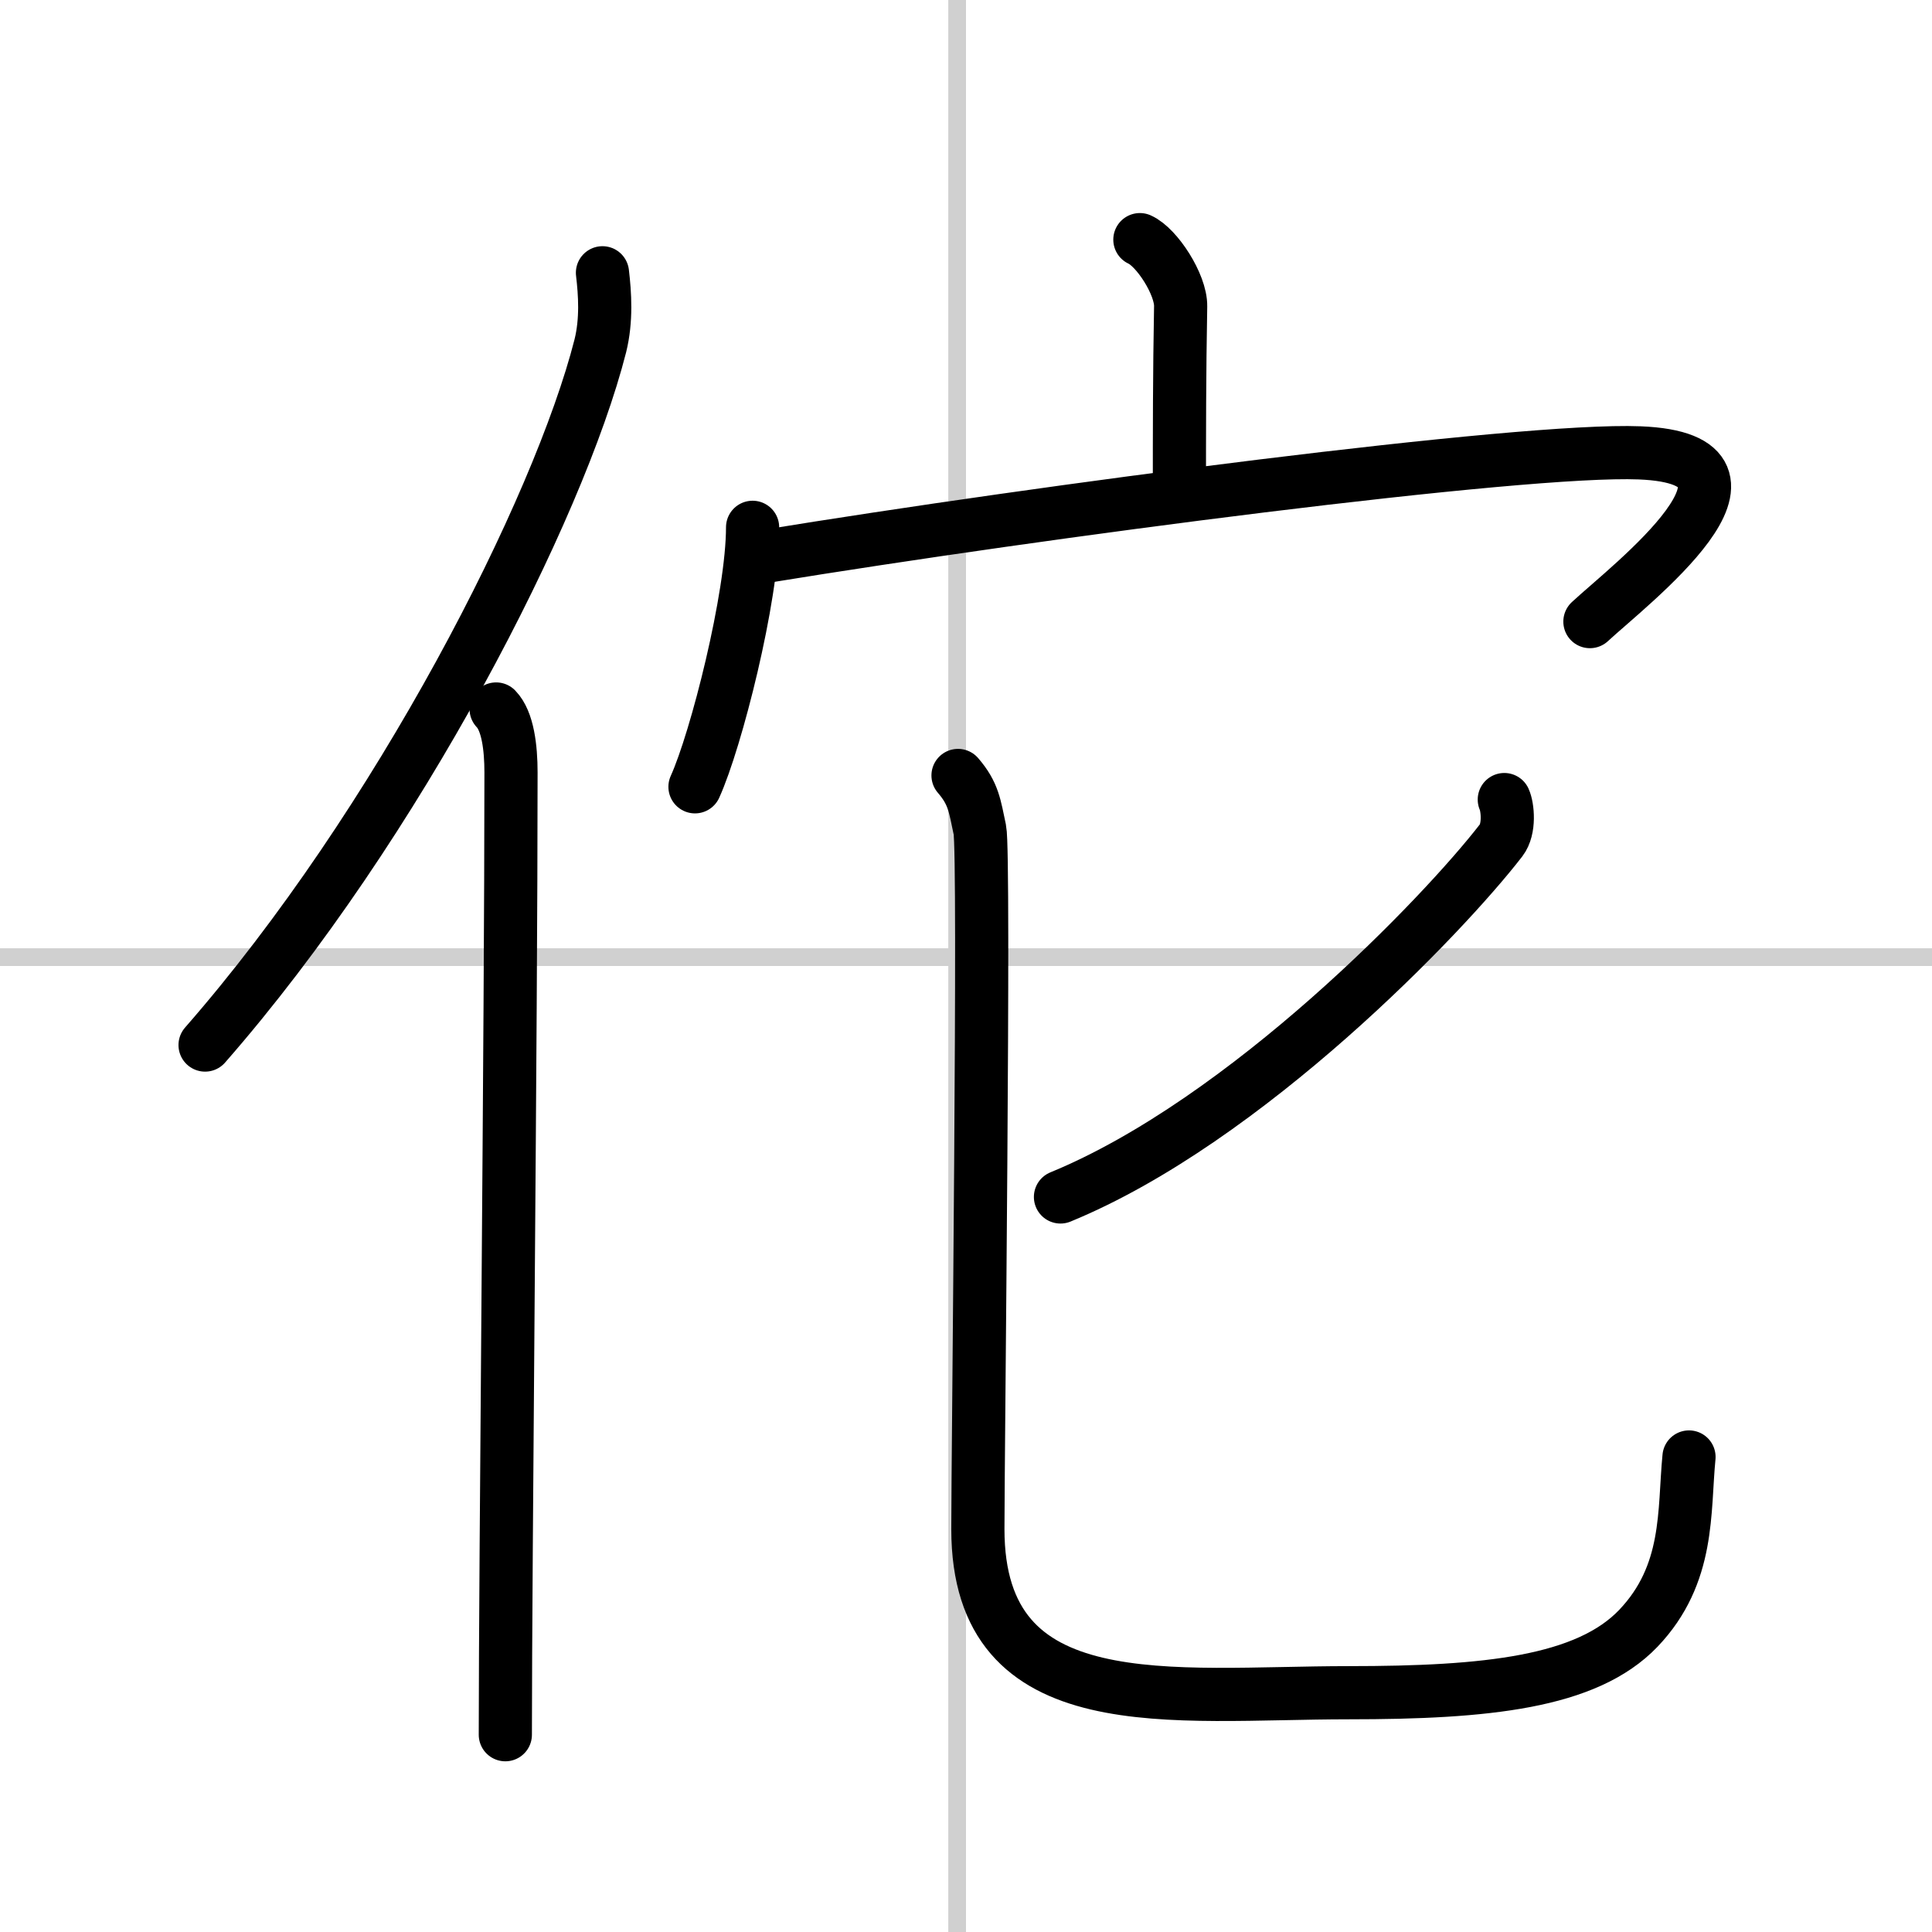
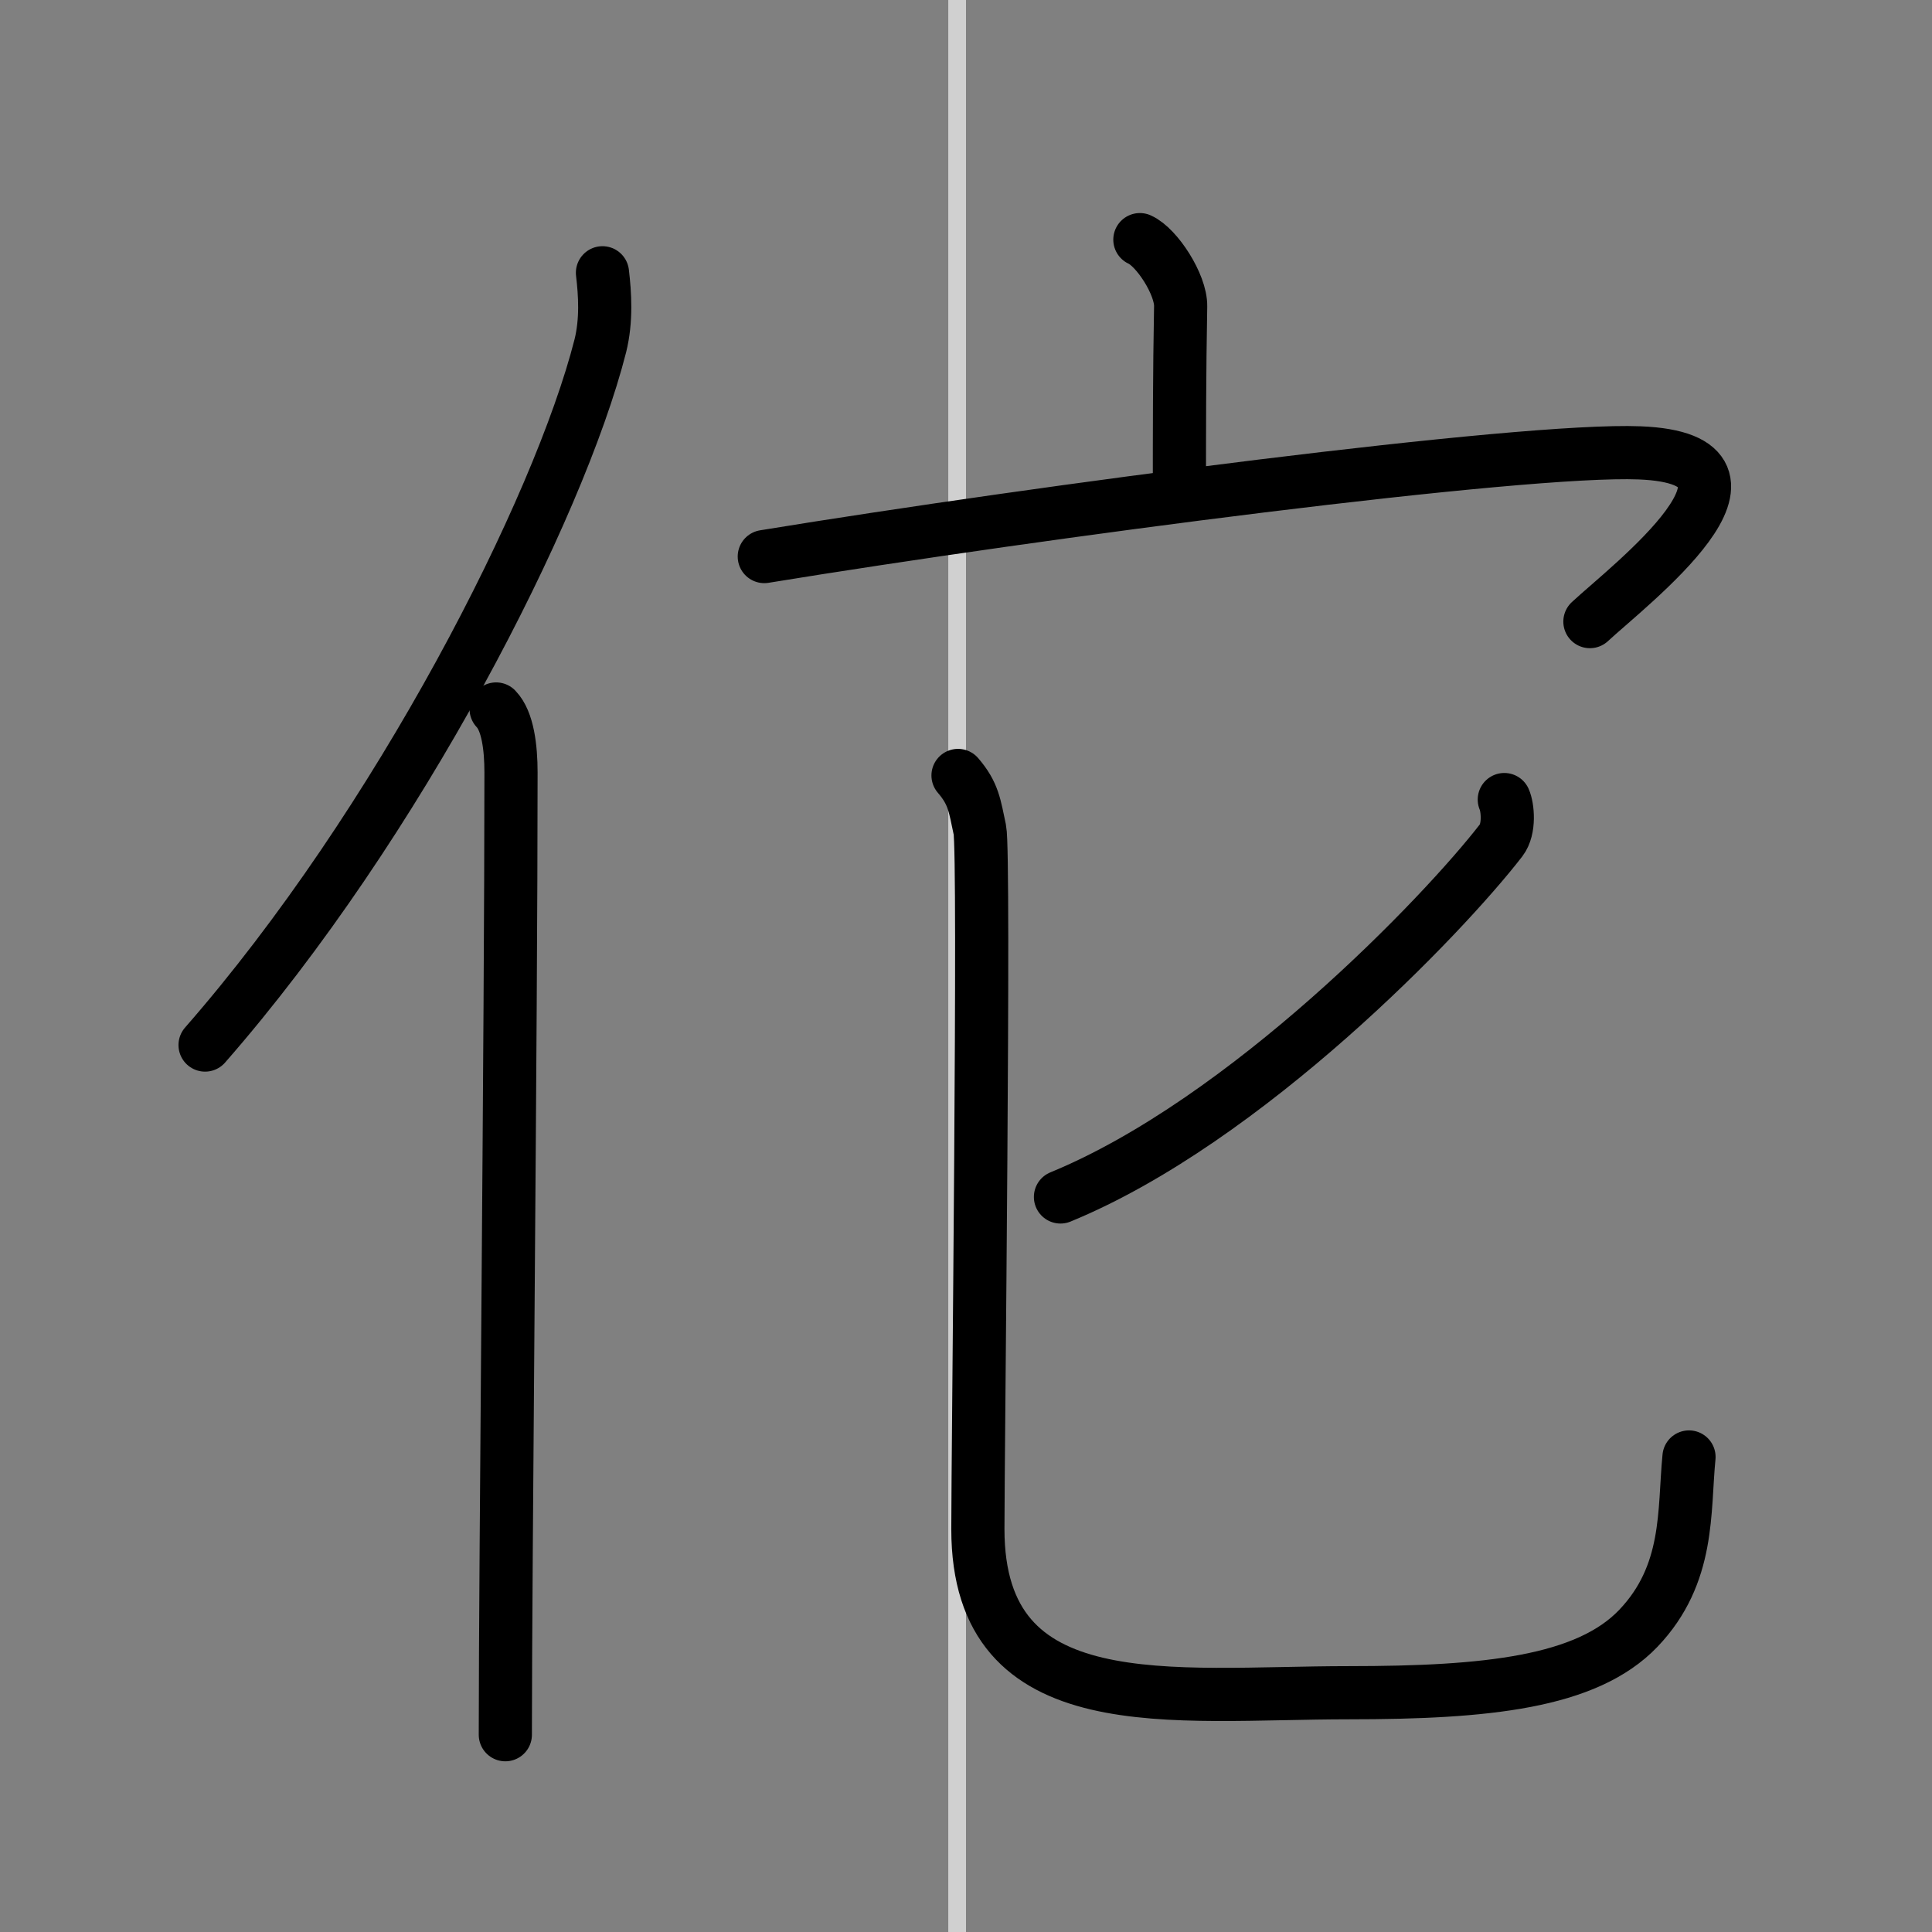
<svg xmlns="http://www.w3.org/2000/svg" width="400" height="400" viewBox="0 0 109 109">
  <rect x="0" y="0" width="109" height="109" fill="#808080" stroke="none" />
  <g fill="none" stroke="#000" stroke-linecap="round" stroke-linejoin="round" stroke-width="3">
-     <rect width="100%" height="100%" fill="#fff" stroke="#fff" />
    <line x1="54" x2="54" y2="109" stroke="#d0d0d0" stroke-width="1" />
-     <line x2="109" y1="54" y2="54" stroke="#d0d0d0" stroke-width="1" />
    <path d="m33.99 15.39c0.14 1.18 0.24 2.67-0.12 4.12-2.34 9.2-11.39 26.98-22.3 39.45" />
    <path d="m27.99 40c0.66 0.68 0.84 2.19 0.84 3.58 0 14.46-0.32 44.58-0.32 54.29" />
    <path d="m64.31 13.52c0.96 0.43 2.32 2.53 2.3 3.76-0.07 3.89-0.07 7.01-0.07 10.55" />
-     <path d="m42.46 29.75c0 3.93-2.06 12.02-3.25 14.64" />
    <path d="m43.12 31.4c15.61-2.55 42.77-6.12 49.39-5.85 8.73 0.35-0.63 7.49-2.81 9.52" />
    <path d="m84.87 45.11c0.19 0.42 0.32 1.65-0.18 2.3-3.25 4.21-14.37 15.81-24.86 20.12" />
    <path d="m54.05 43.75c0.88 1.02 0.94 1.7 1.23 3.06s-0.11 35.2-0.11 39.46c0 10.94 10.93 9.23 20.93 9.23 7.76 0 13.41-0.58 16.33-3.63 2.92-3.06 2.56-6.61 2.86-9.67" />
  </g>
</svg>